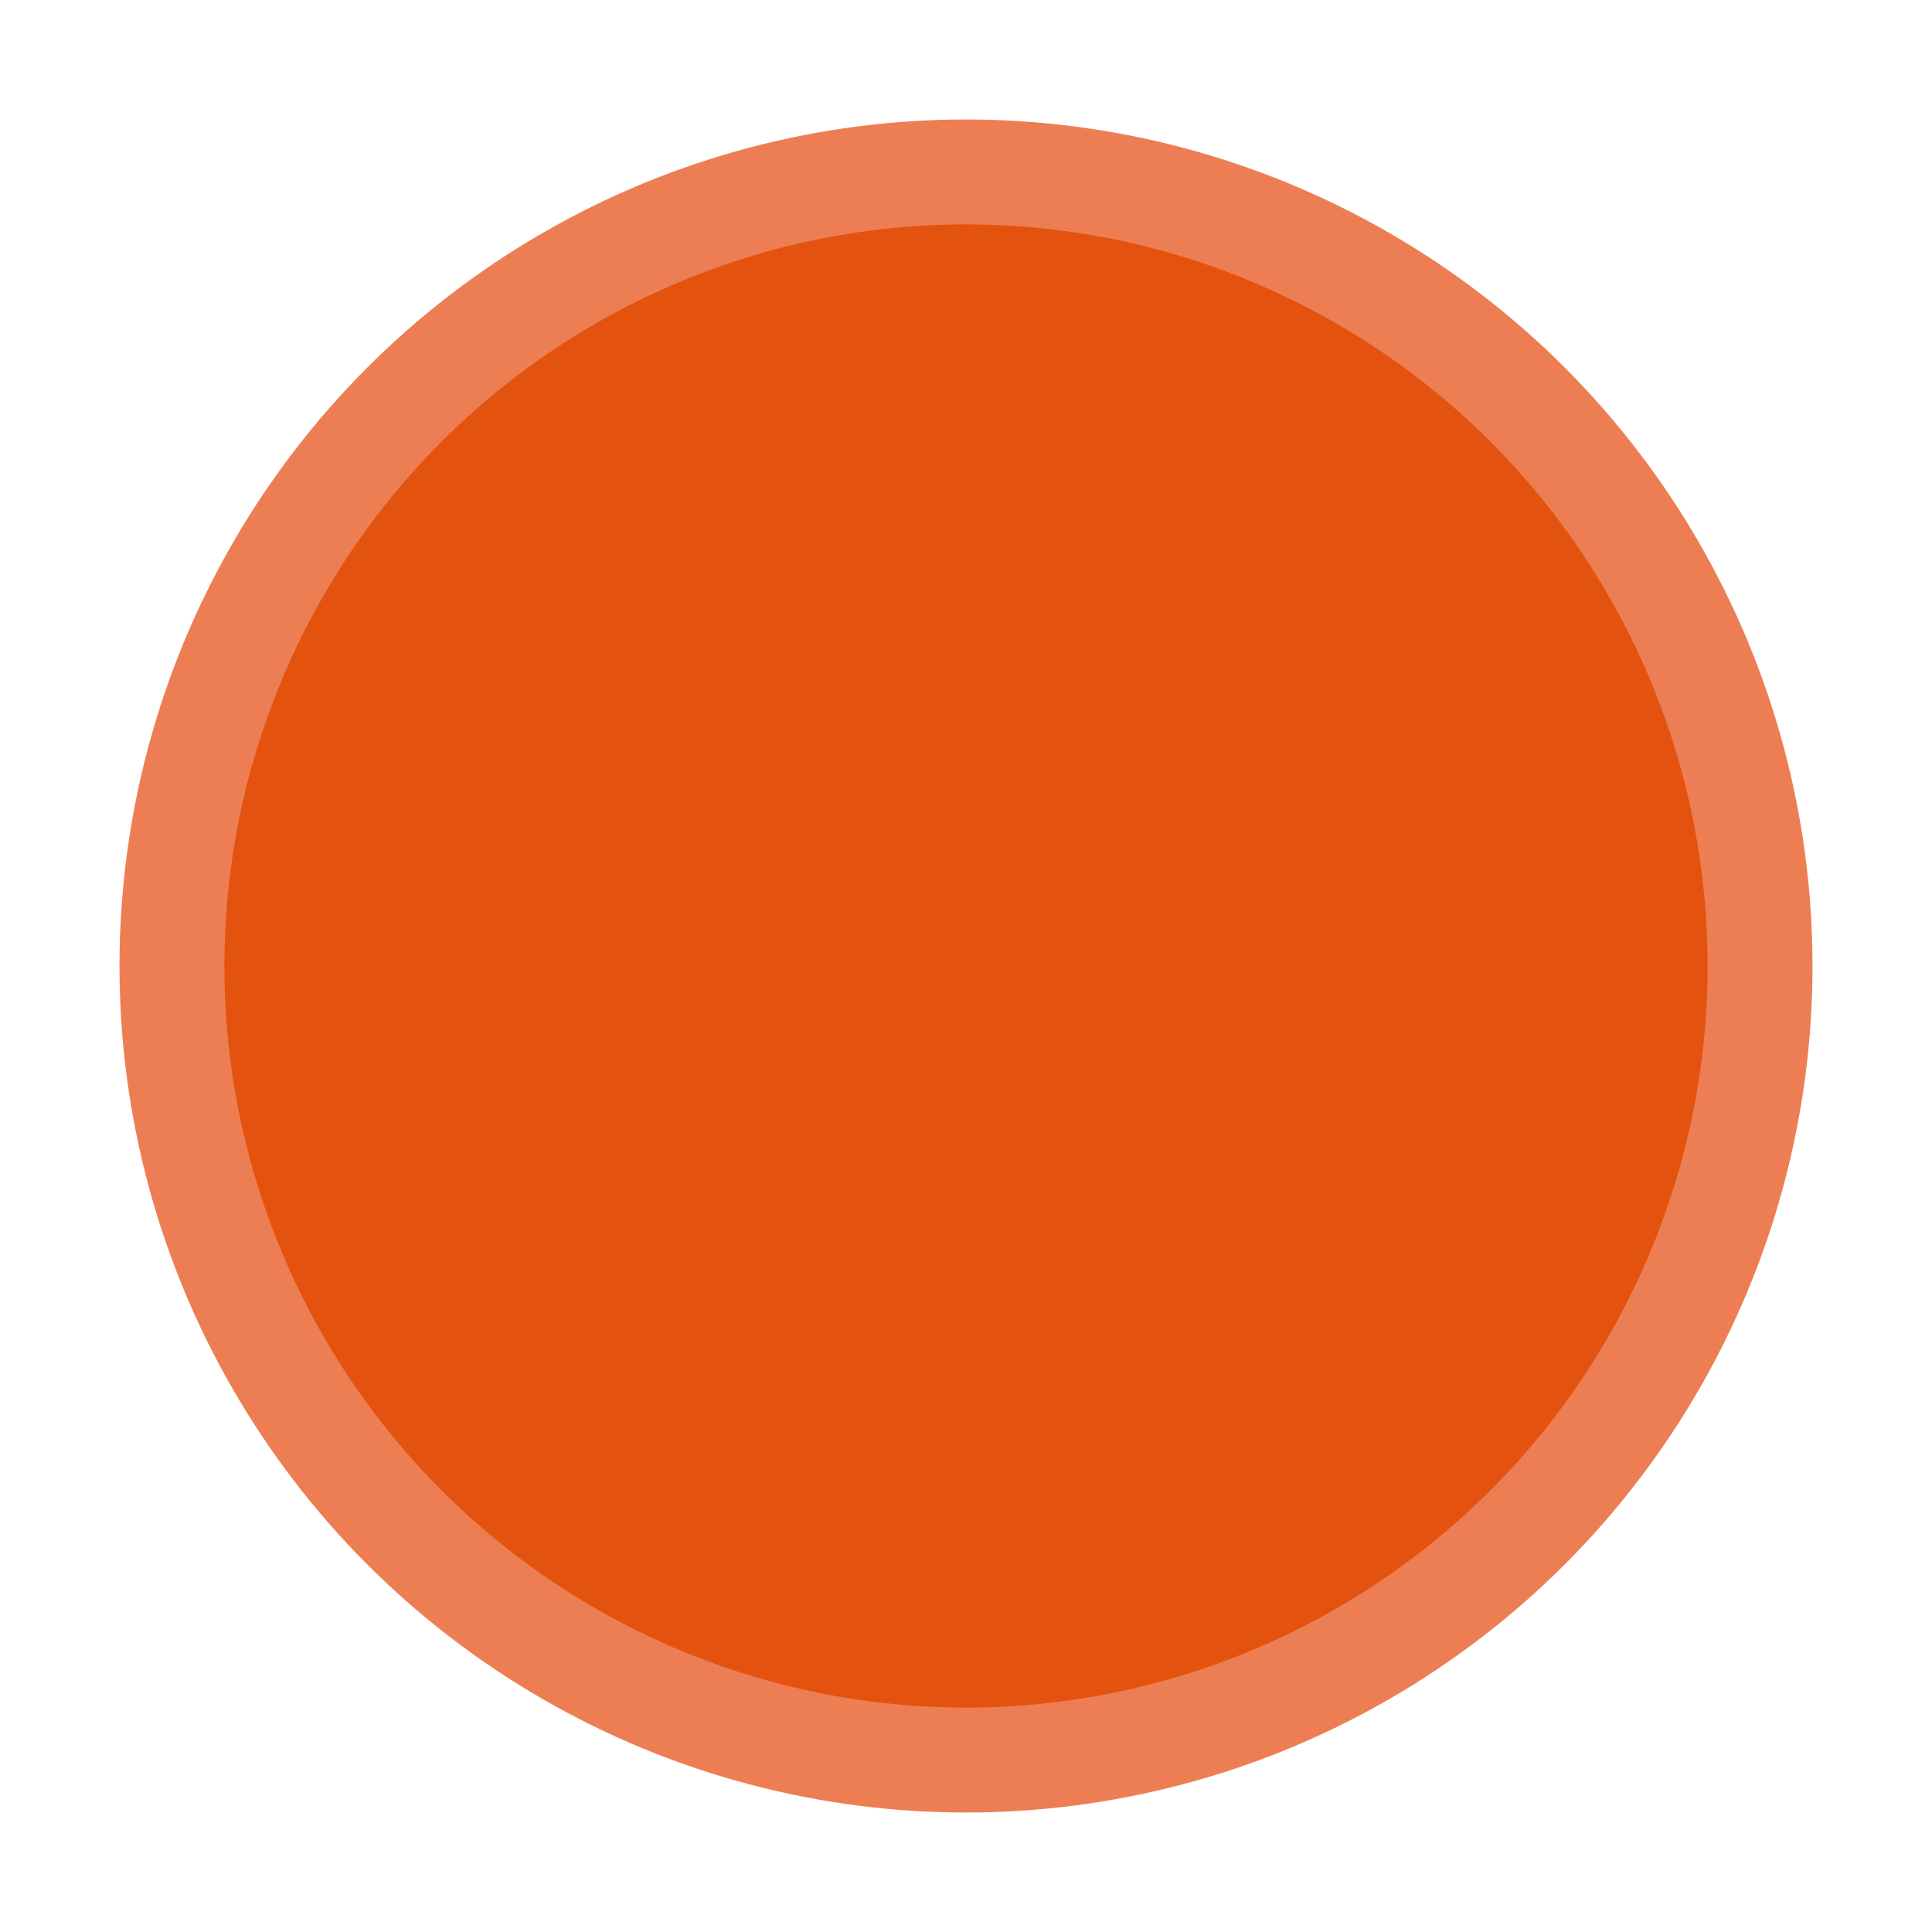
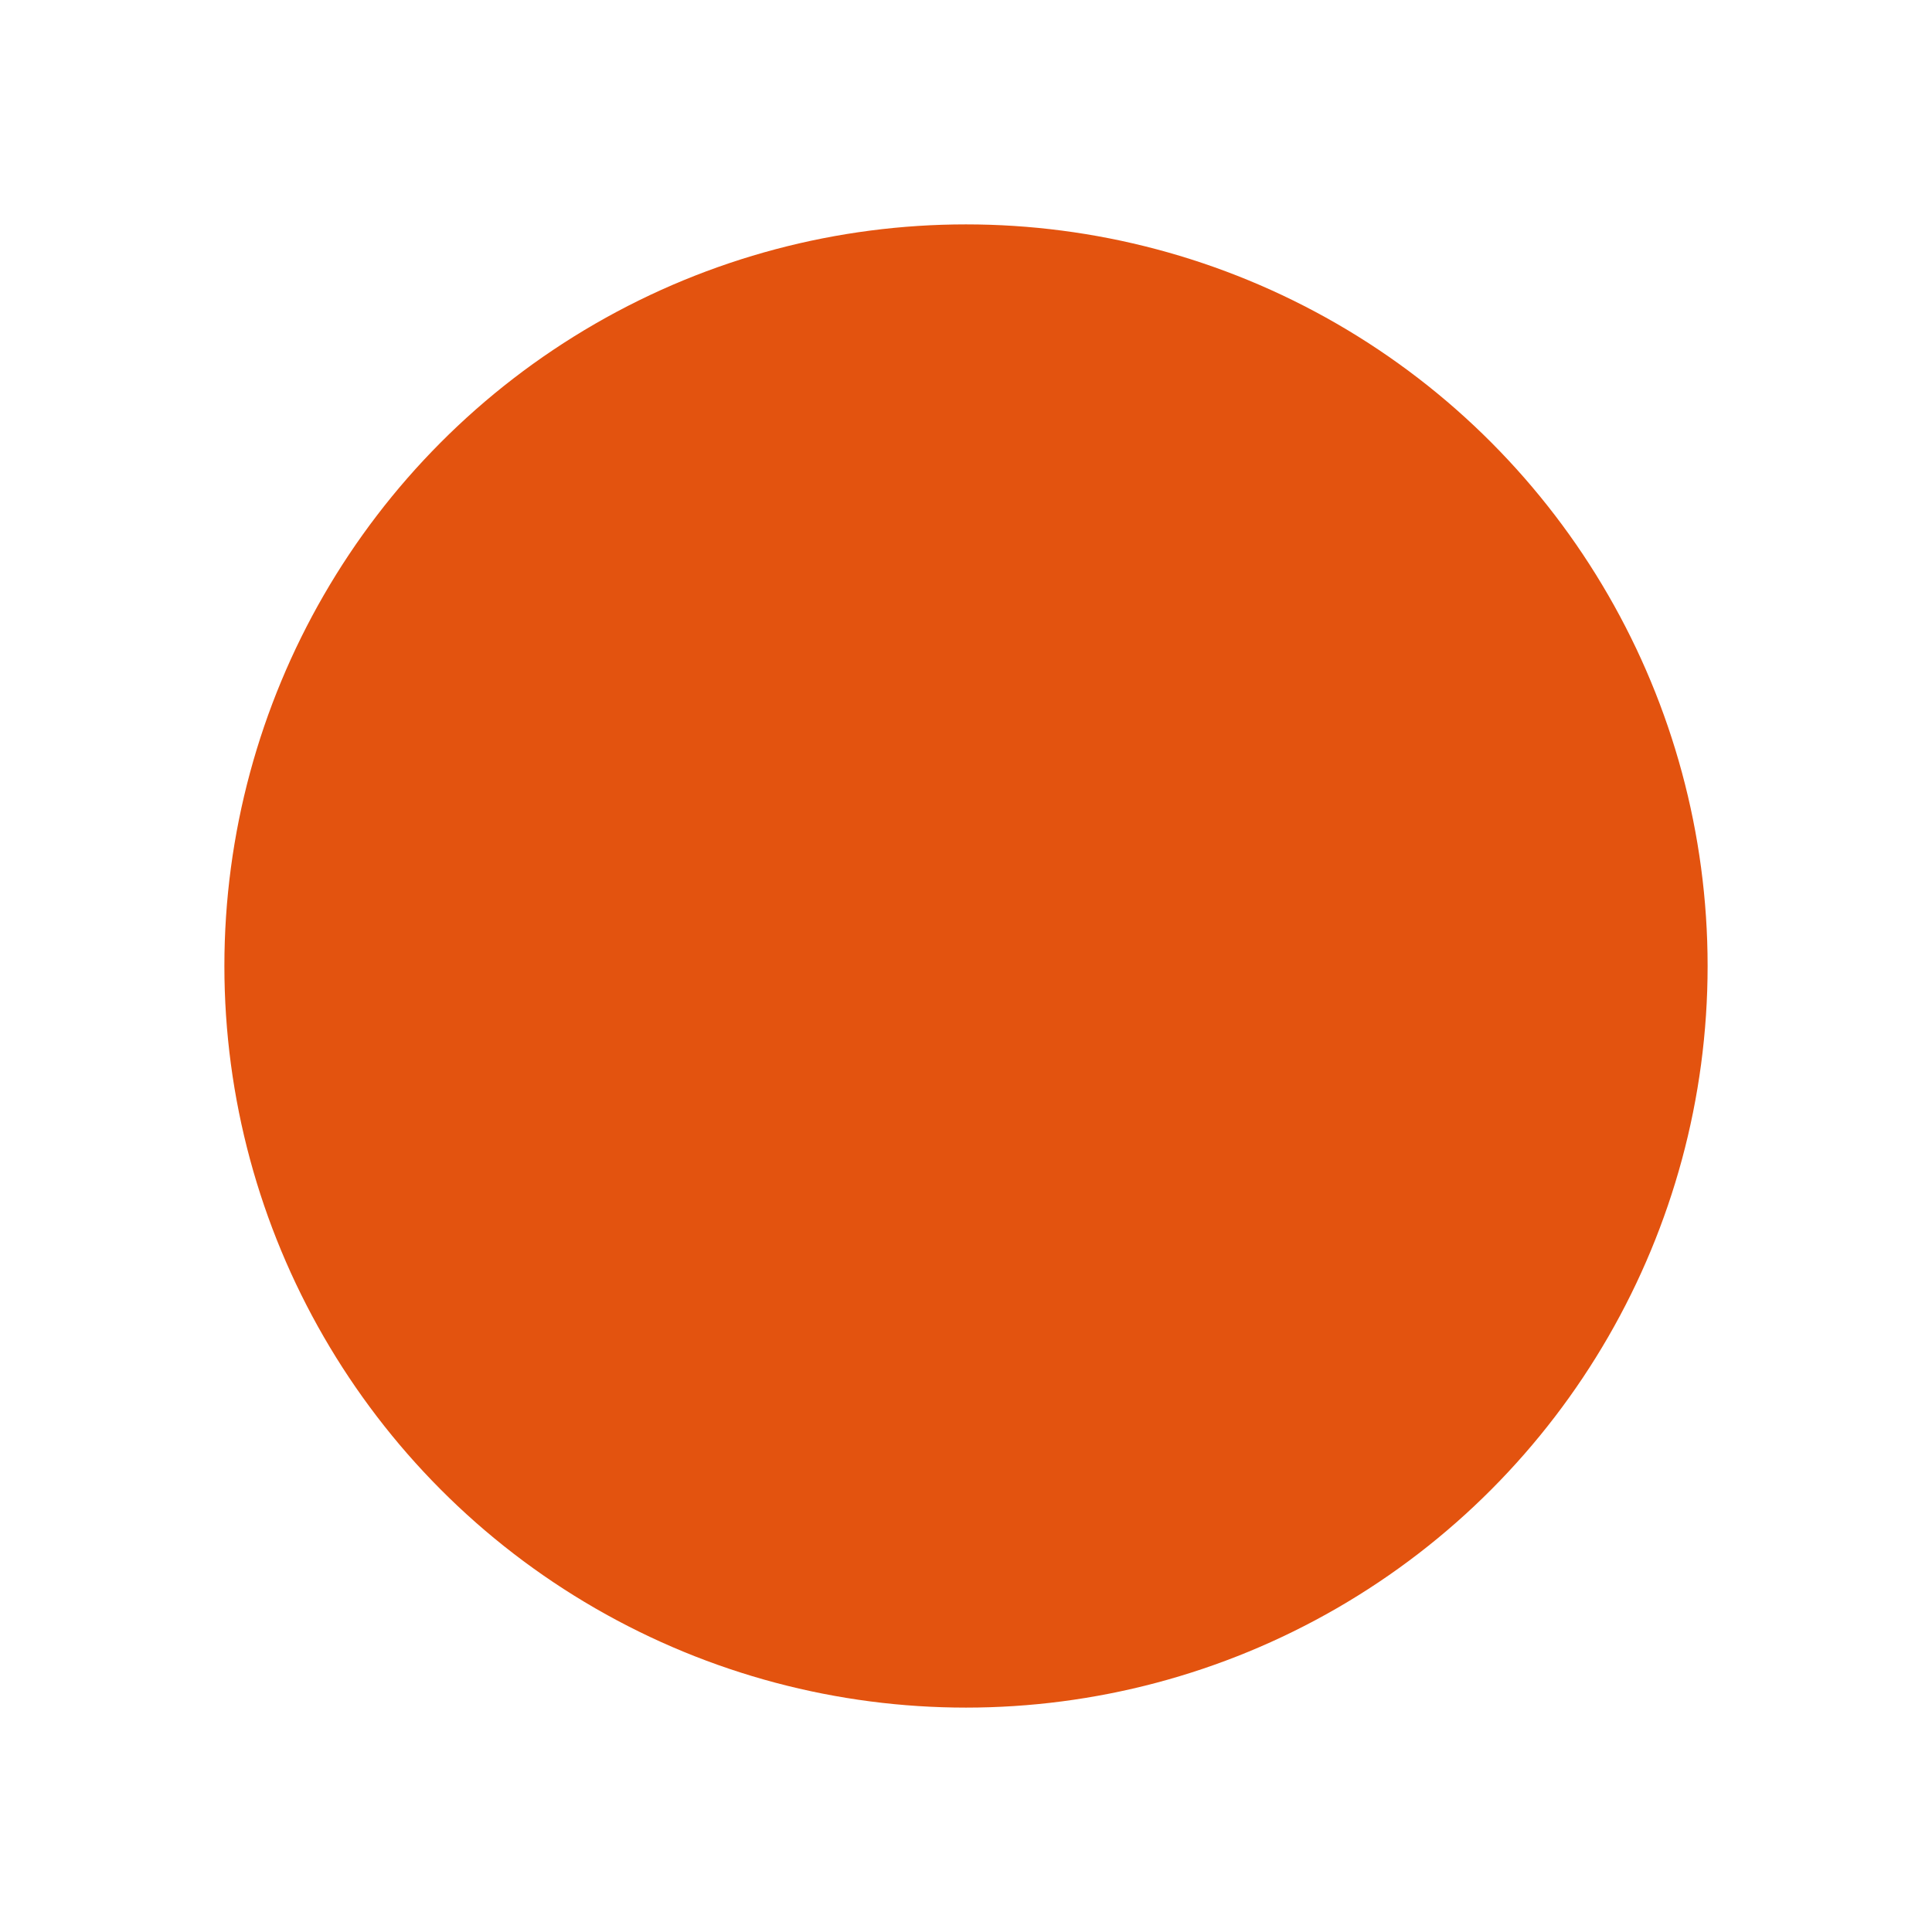
<svg xmlns="http://www.w3.org/2000/svg" id="Layer_1" version="1.1" viewBox="0 0 477 477">
  <defs>
    <style>
      .st0 {
        fill: #e3530f;
      }

      .st1 {
        fill: #ed7e54;
      }
    </style>
  </defs>
-   <circle class="st1" cx="238.5" cy="238.5" r="209" />
  <circle class="st0" cx="238.5" cy="238.5" r="183.1" />
</svg>